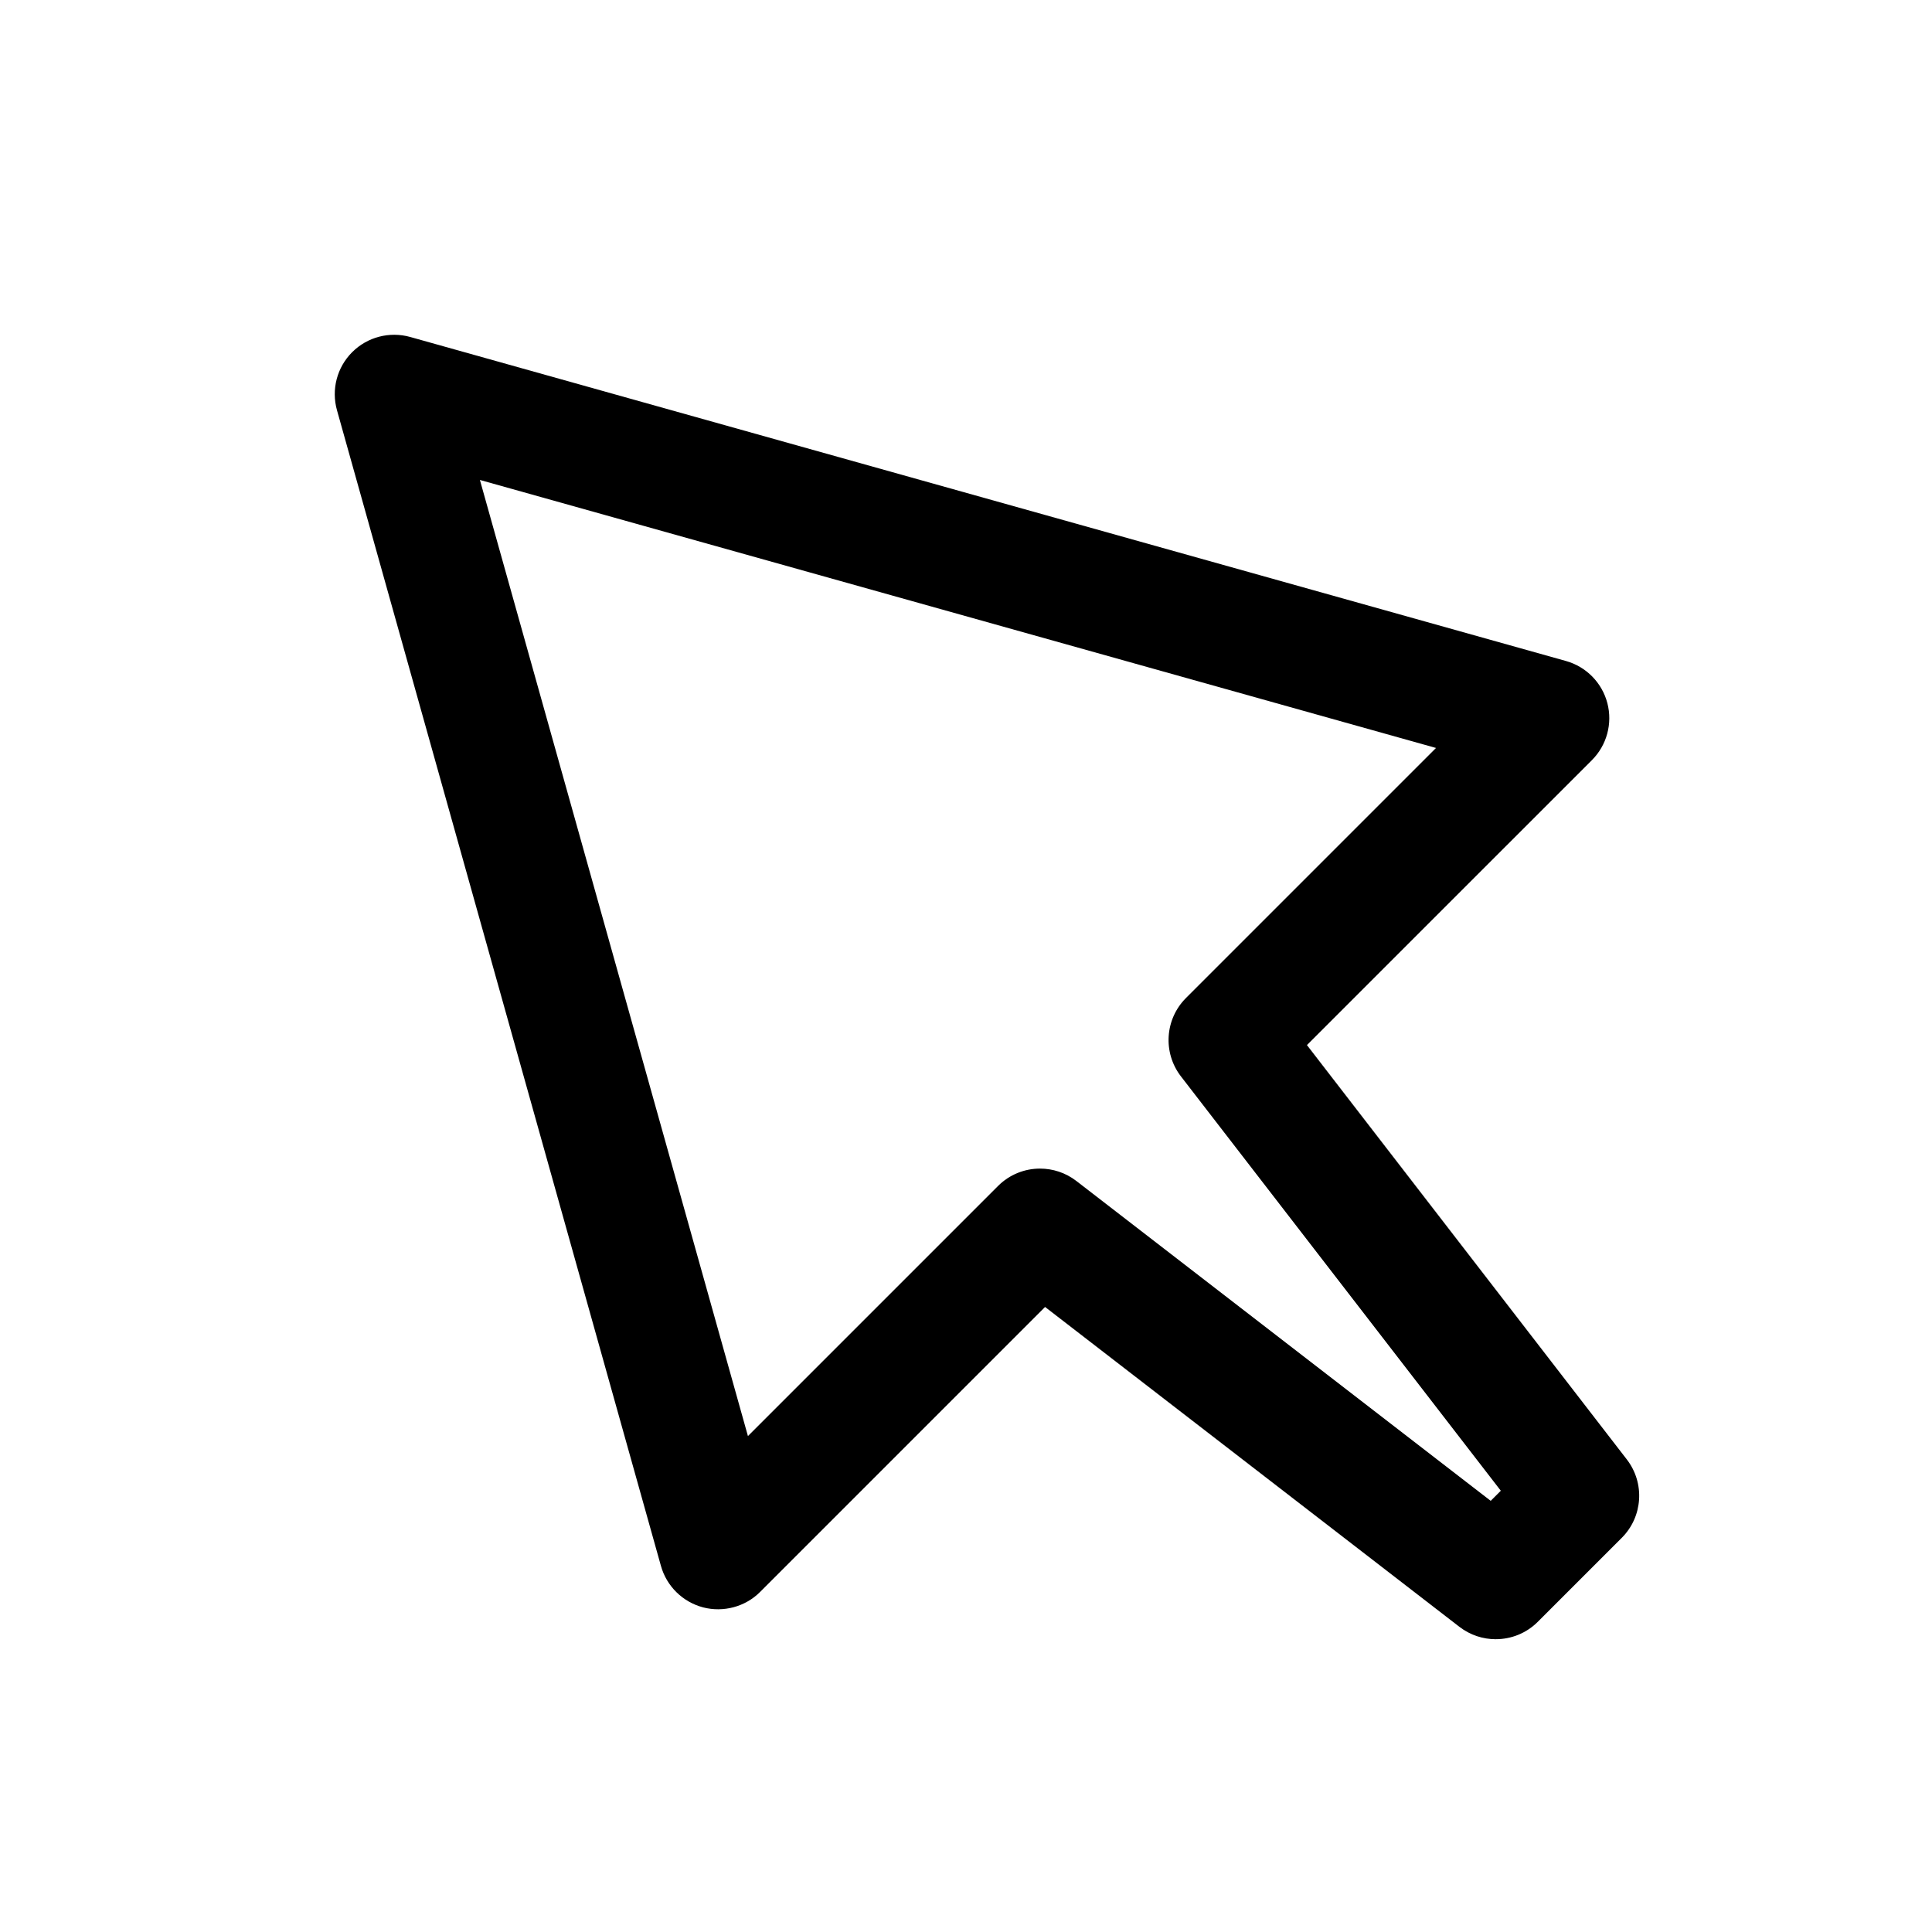
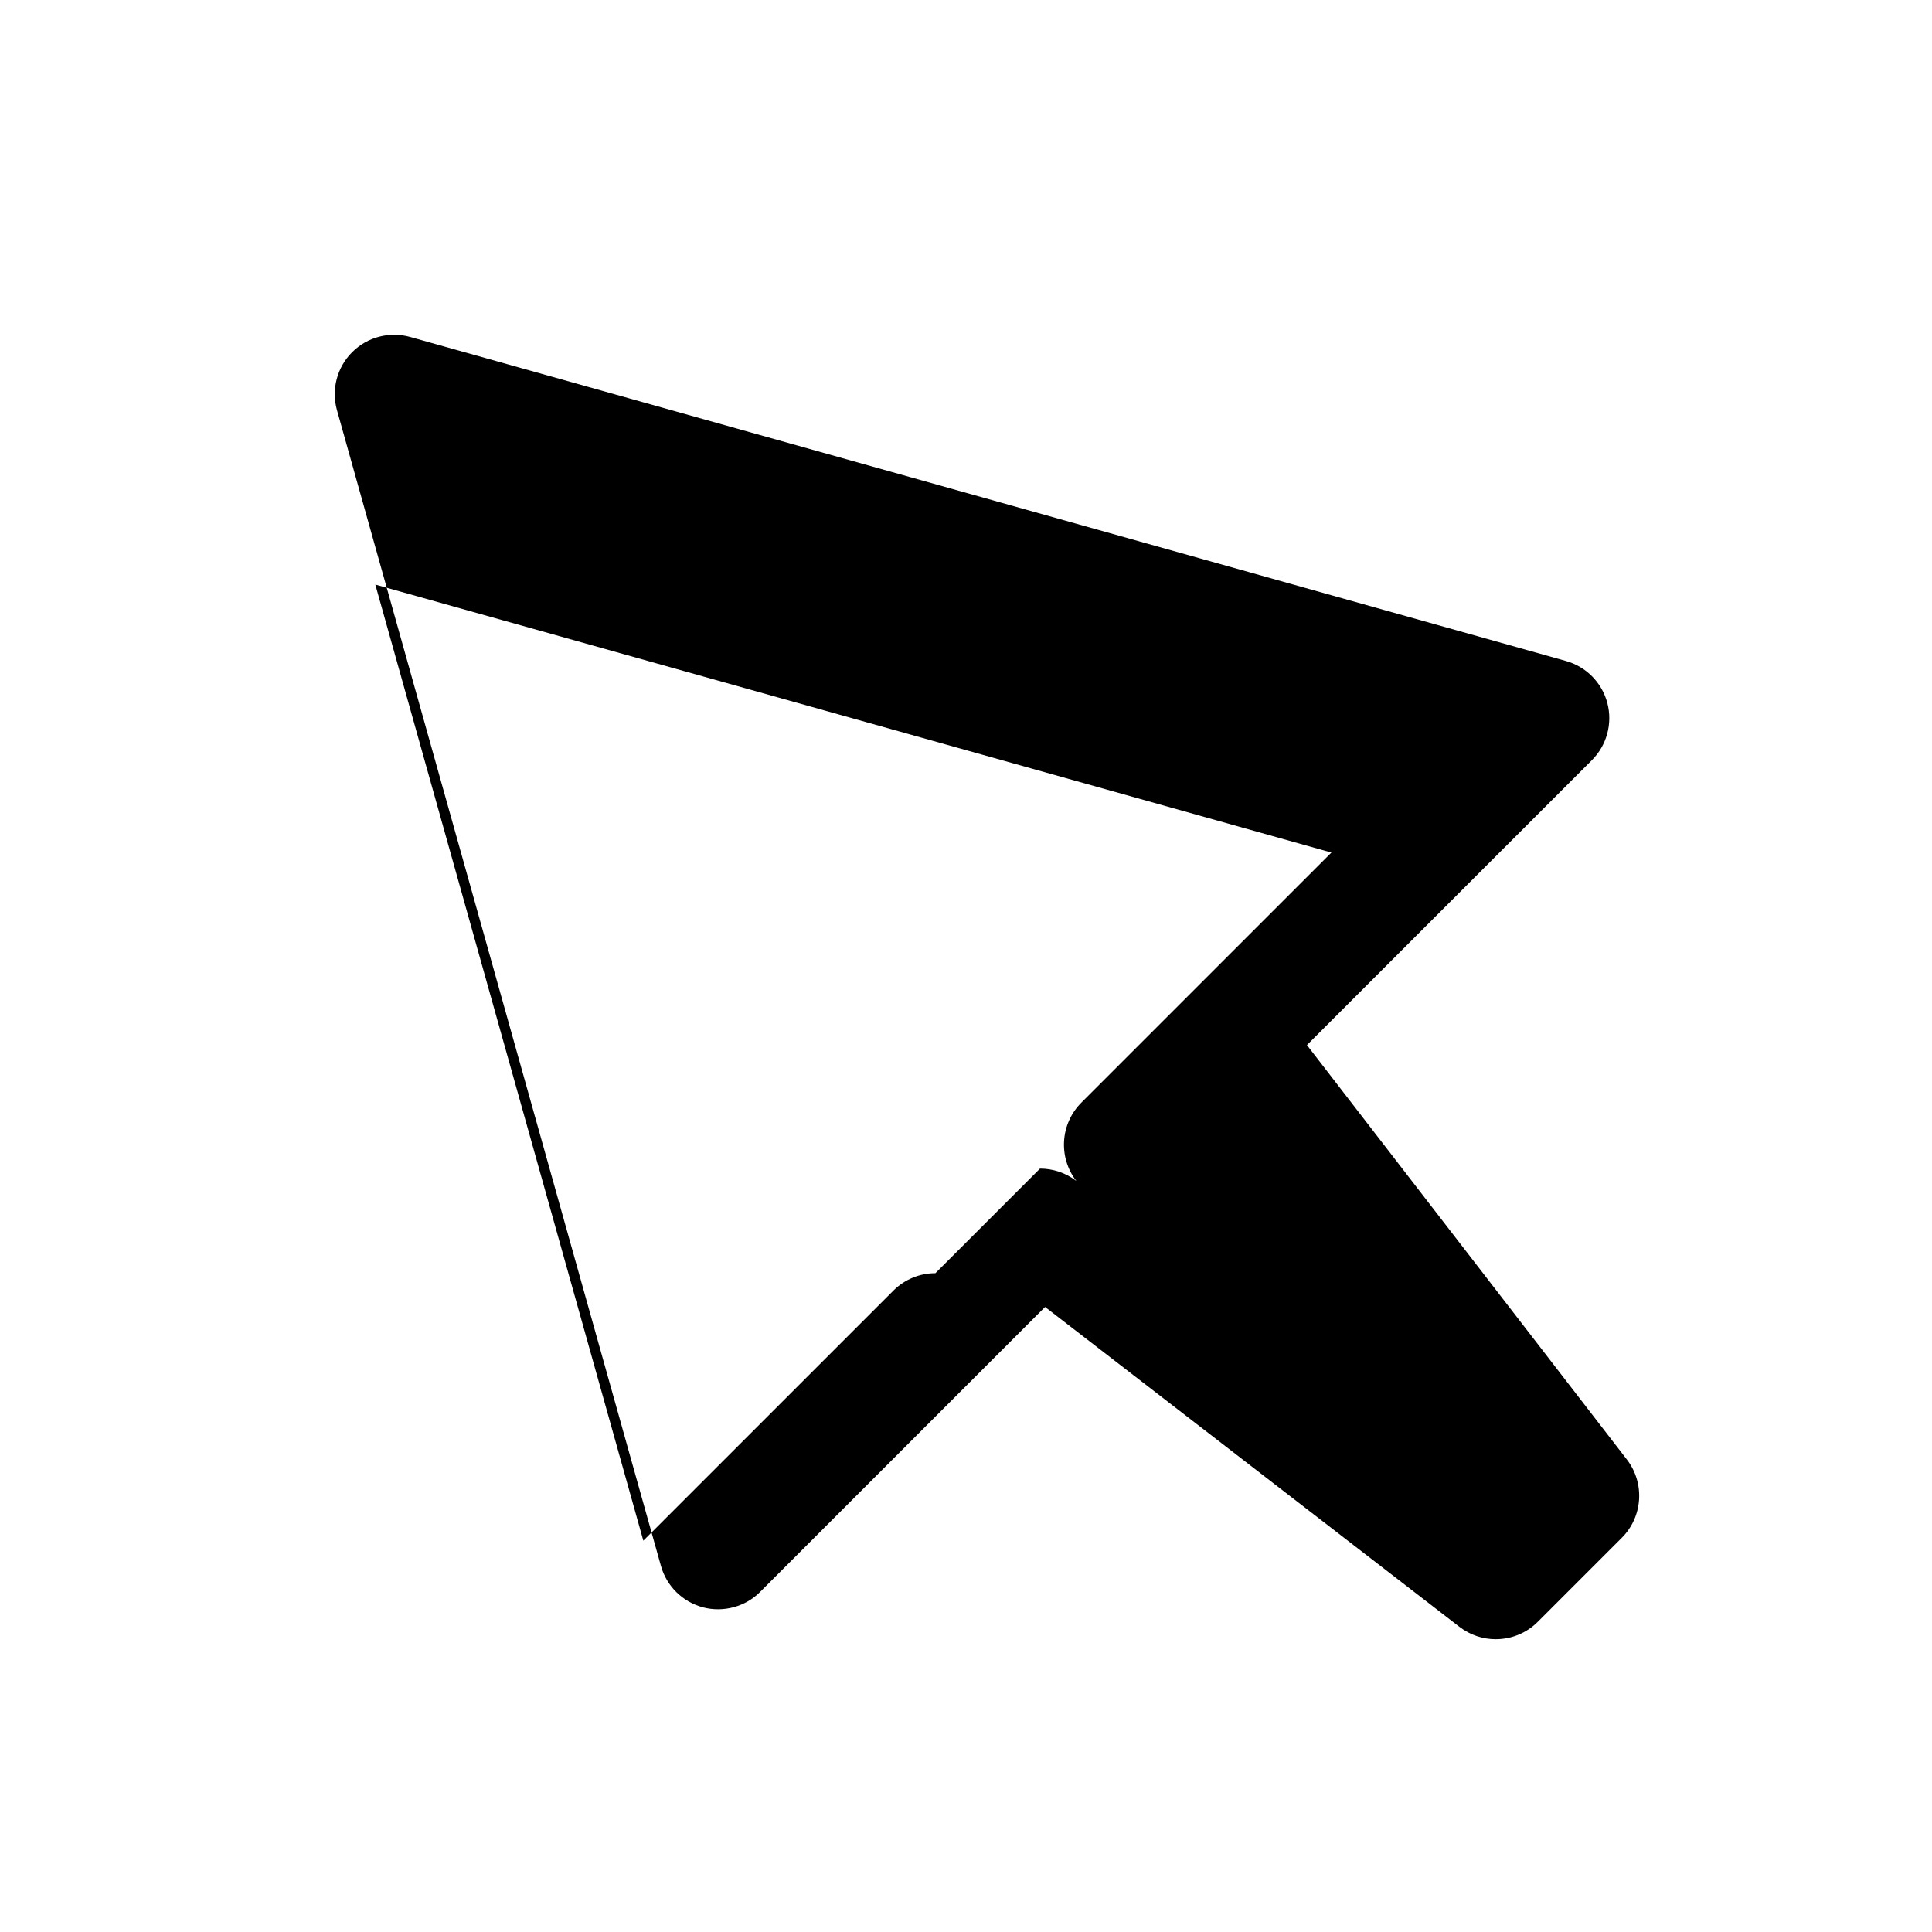
<svg xmlns="http://www.w3.org/2000/svg" fill="#000000" width="800px" height="800px" version="1.1" viewBox="144 144 512 512">
-   <path d="m540.4 578.41c-3.383 0-6.766-1.078-9.625-3.273l-109.82-84.777-75.508 75.508c-3.938 3.969-9.762 5.488-15.113 4.106-5.414-1.43-9.672-5.598-11.18-10.992l-85.852-306.27c-1.539-5.481 0-11.363 4.027-15.383 4.027-4.027 9.902-5.551 15.375-4.027l306.27 85.863c5.398 1.508 9.578 5.766 10.992 11.172 1.414 5.414-0.152 11.172-4.106 15.121l-75.508 75.5 84.777 109.82c4.828 6.273 4.258 15.16-1.34 20.758l-22.262 22.262c-3.051 3.055-7.082 4.606-11.125 4.606zm-120.79-124.72c3.383 0 6.766 1.078 9.625 3.273l109.82 84.777 2.676-2.676-84.777-109.82c-4.828-6.273-4.258-15.16 1.34-20.758l66.266-66.266-253.38-71.027 71.031 253.38 66.266-66.266c3.062-3.062 7.09-4.617 11.133-4.617z" />
+   <path d="m540.4 578.41c-3.383 0-6.766-1.078-9.625-3.273l-109.82-84.777-75.508 75.508c-3.938 3.969-9.762 5.488-15.113 4.106-5.414-1.43-9.672-5.598-11.18-10.992l-85.852-306.27c-1.539-5.481 0-11.363 4.027-15.383 4.027-4.027 9.902-5.551 15.375-4.027l306.27 85.863c5.398 1.508 9.578 5.766 10.992 11.172 1.414 5.414-0.152 11.172-4.106 15.121l-75.508 75.5 84.777 109.82c4.828 6.273 4.258 15.16-1.34 20.758l-22.262 22.262c-3.051 3.055-7.082 4.606-11.125 4.606zm-120.79-124.72c3.383 0 6.766 1.078 9.625 3.273c-4.828-6.273-4.258-15.16 1.34-20.758l66.266-66.266-253.38-71.027 71.031 253.38 66.266-66.266c3.062-3.062 7.09-4.617 11.133-4.617z" />
</svg>